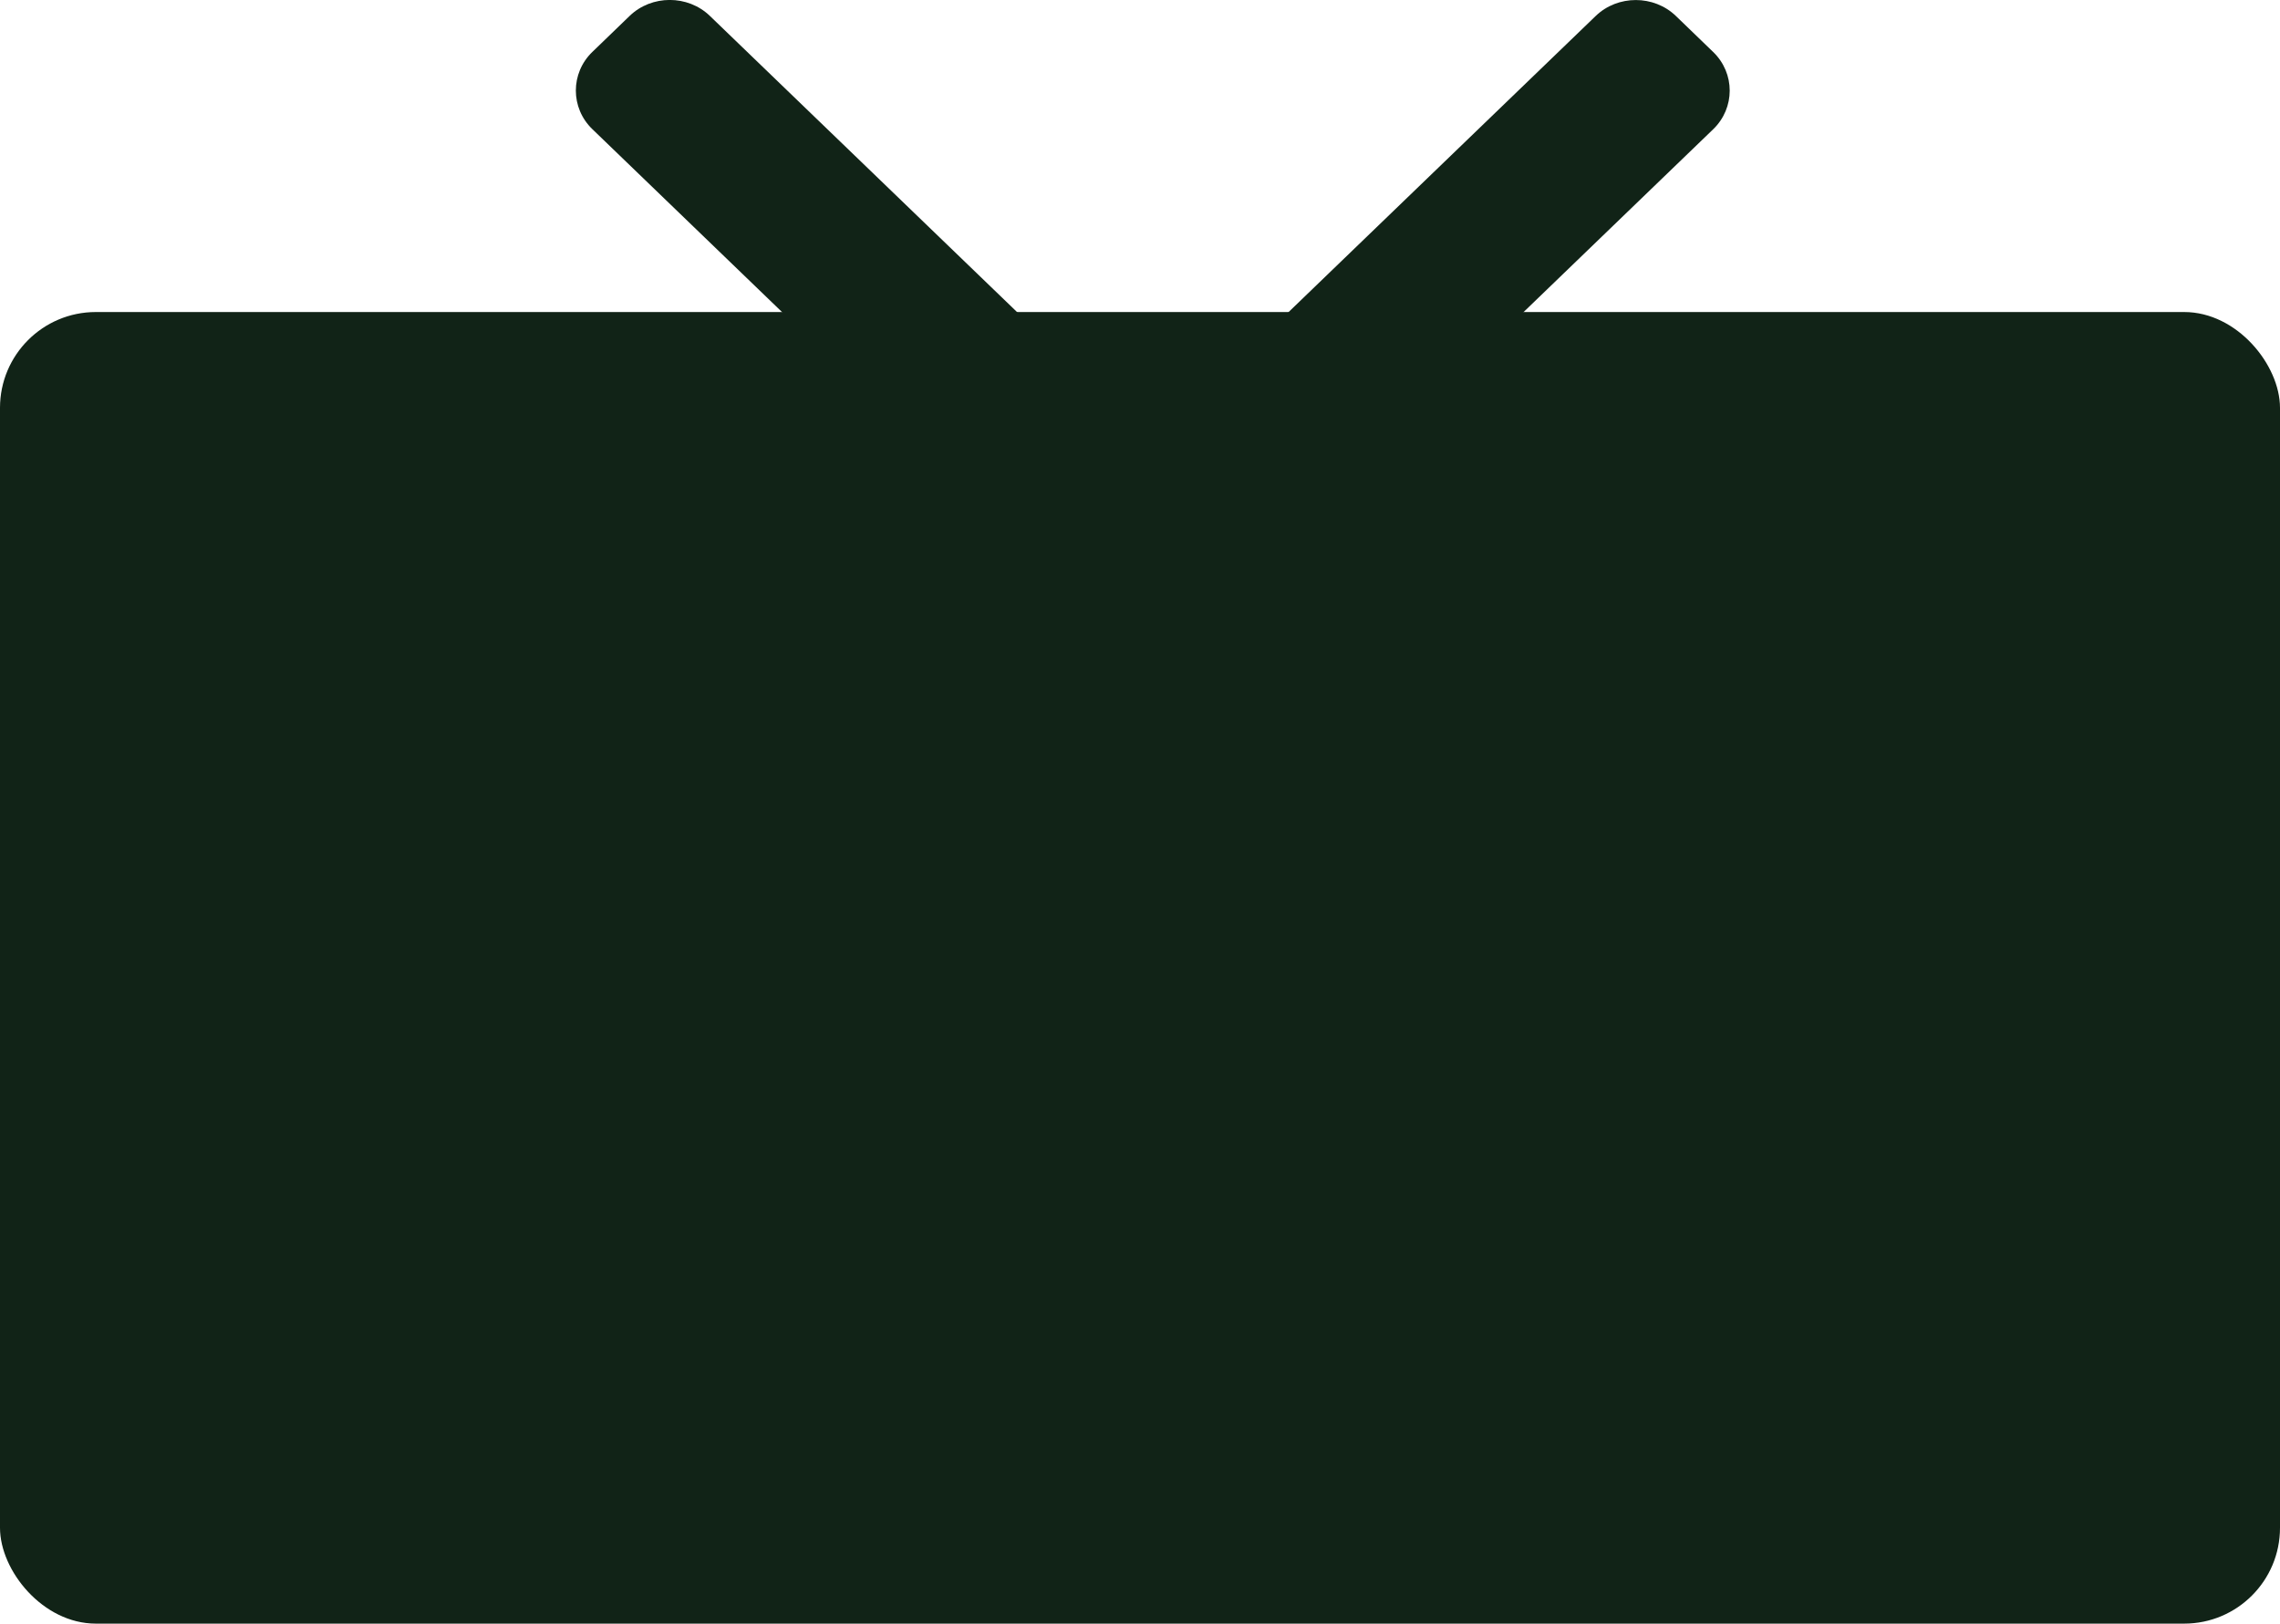
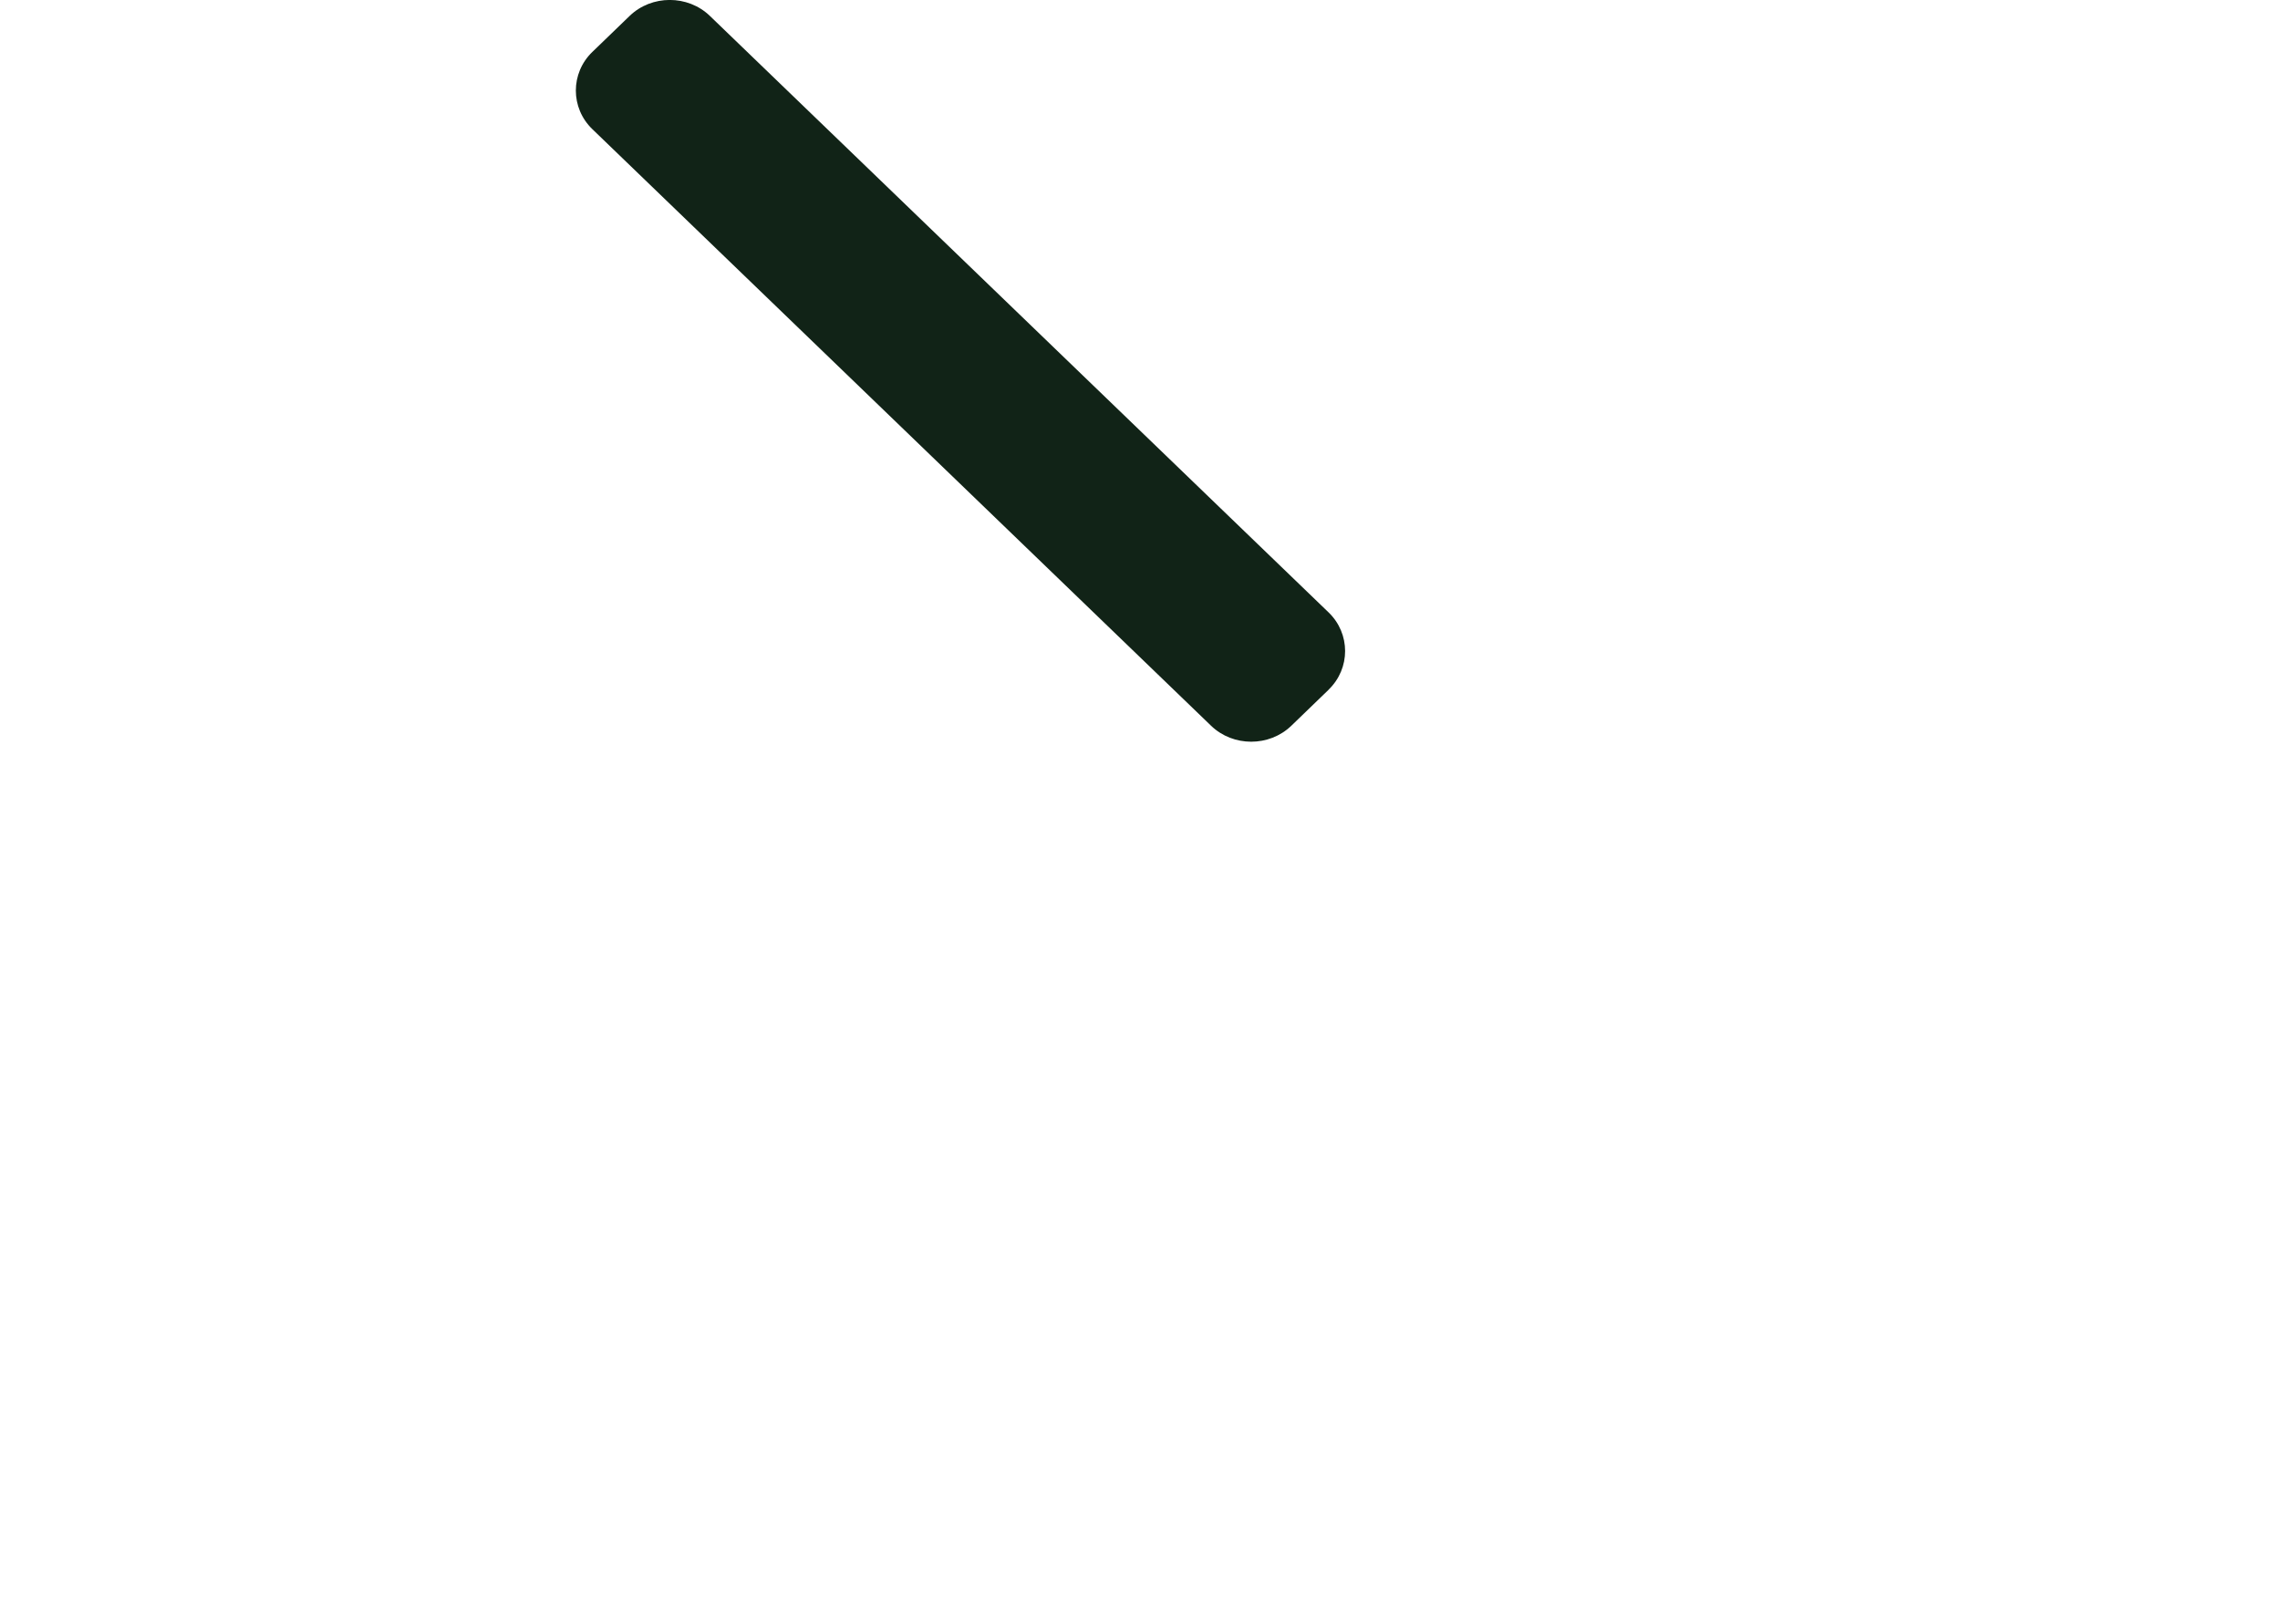
<svg xmlns="http://www.w3.org/2000/svg" id="Layer_2" viewBox="0 0 285.51 203.35">
  <defs>
    <style>
      .cls-1 {
        fill: #112317;
      }
    </style>
  </defs>
  <g id="Layer_1-2" data-name="Layer_1">
    <g>
-       <rect class="cls-1" x="0" y="39.08" width="285.51" height="164.27" rx="12" ry="12" />
-       <path class="cls-1" d="M209.86,2l4.67,4.51c2.76,2.66,2.76,7.02,0,9.68l-77.48,74.71c-2.76,2.66-7.28,2.66-10.04,0l-4.67-4.51c-2.76-2.66-2.76-7.02,0-9.68L199.82,2c2.76-2.66,7.28-2.66,10.04,0Z" />
      <path class="cls-1" d="M166.37,86.39l-4.67,4.51c-2.76,2.66-7.28,2.66-10.04,0L74.18,16.18c-2.76-2.66-2.76-7.02,0-9.68l4.67-4.51c2.76-2.66,7.28-2.66,10.04,0l77.48,74.71c2.76,2.66,2.76,7.02,0,9.68Z" />
    </g>
  </g>
</svg>